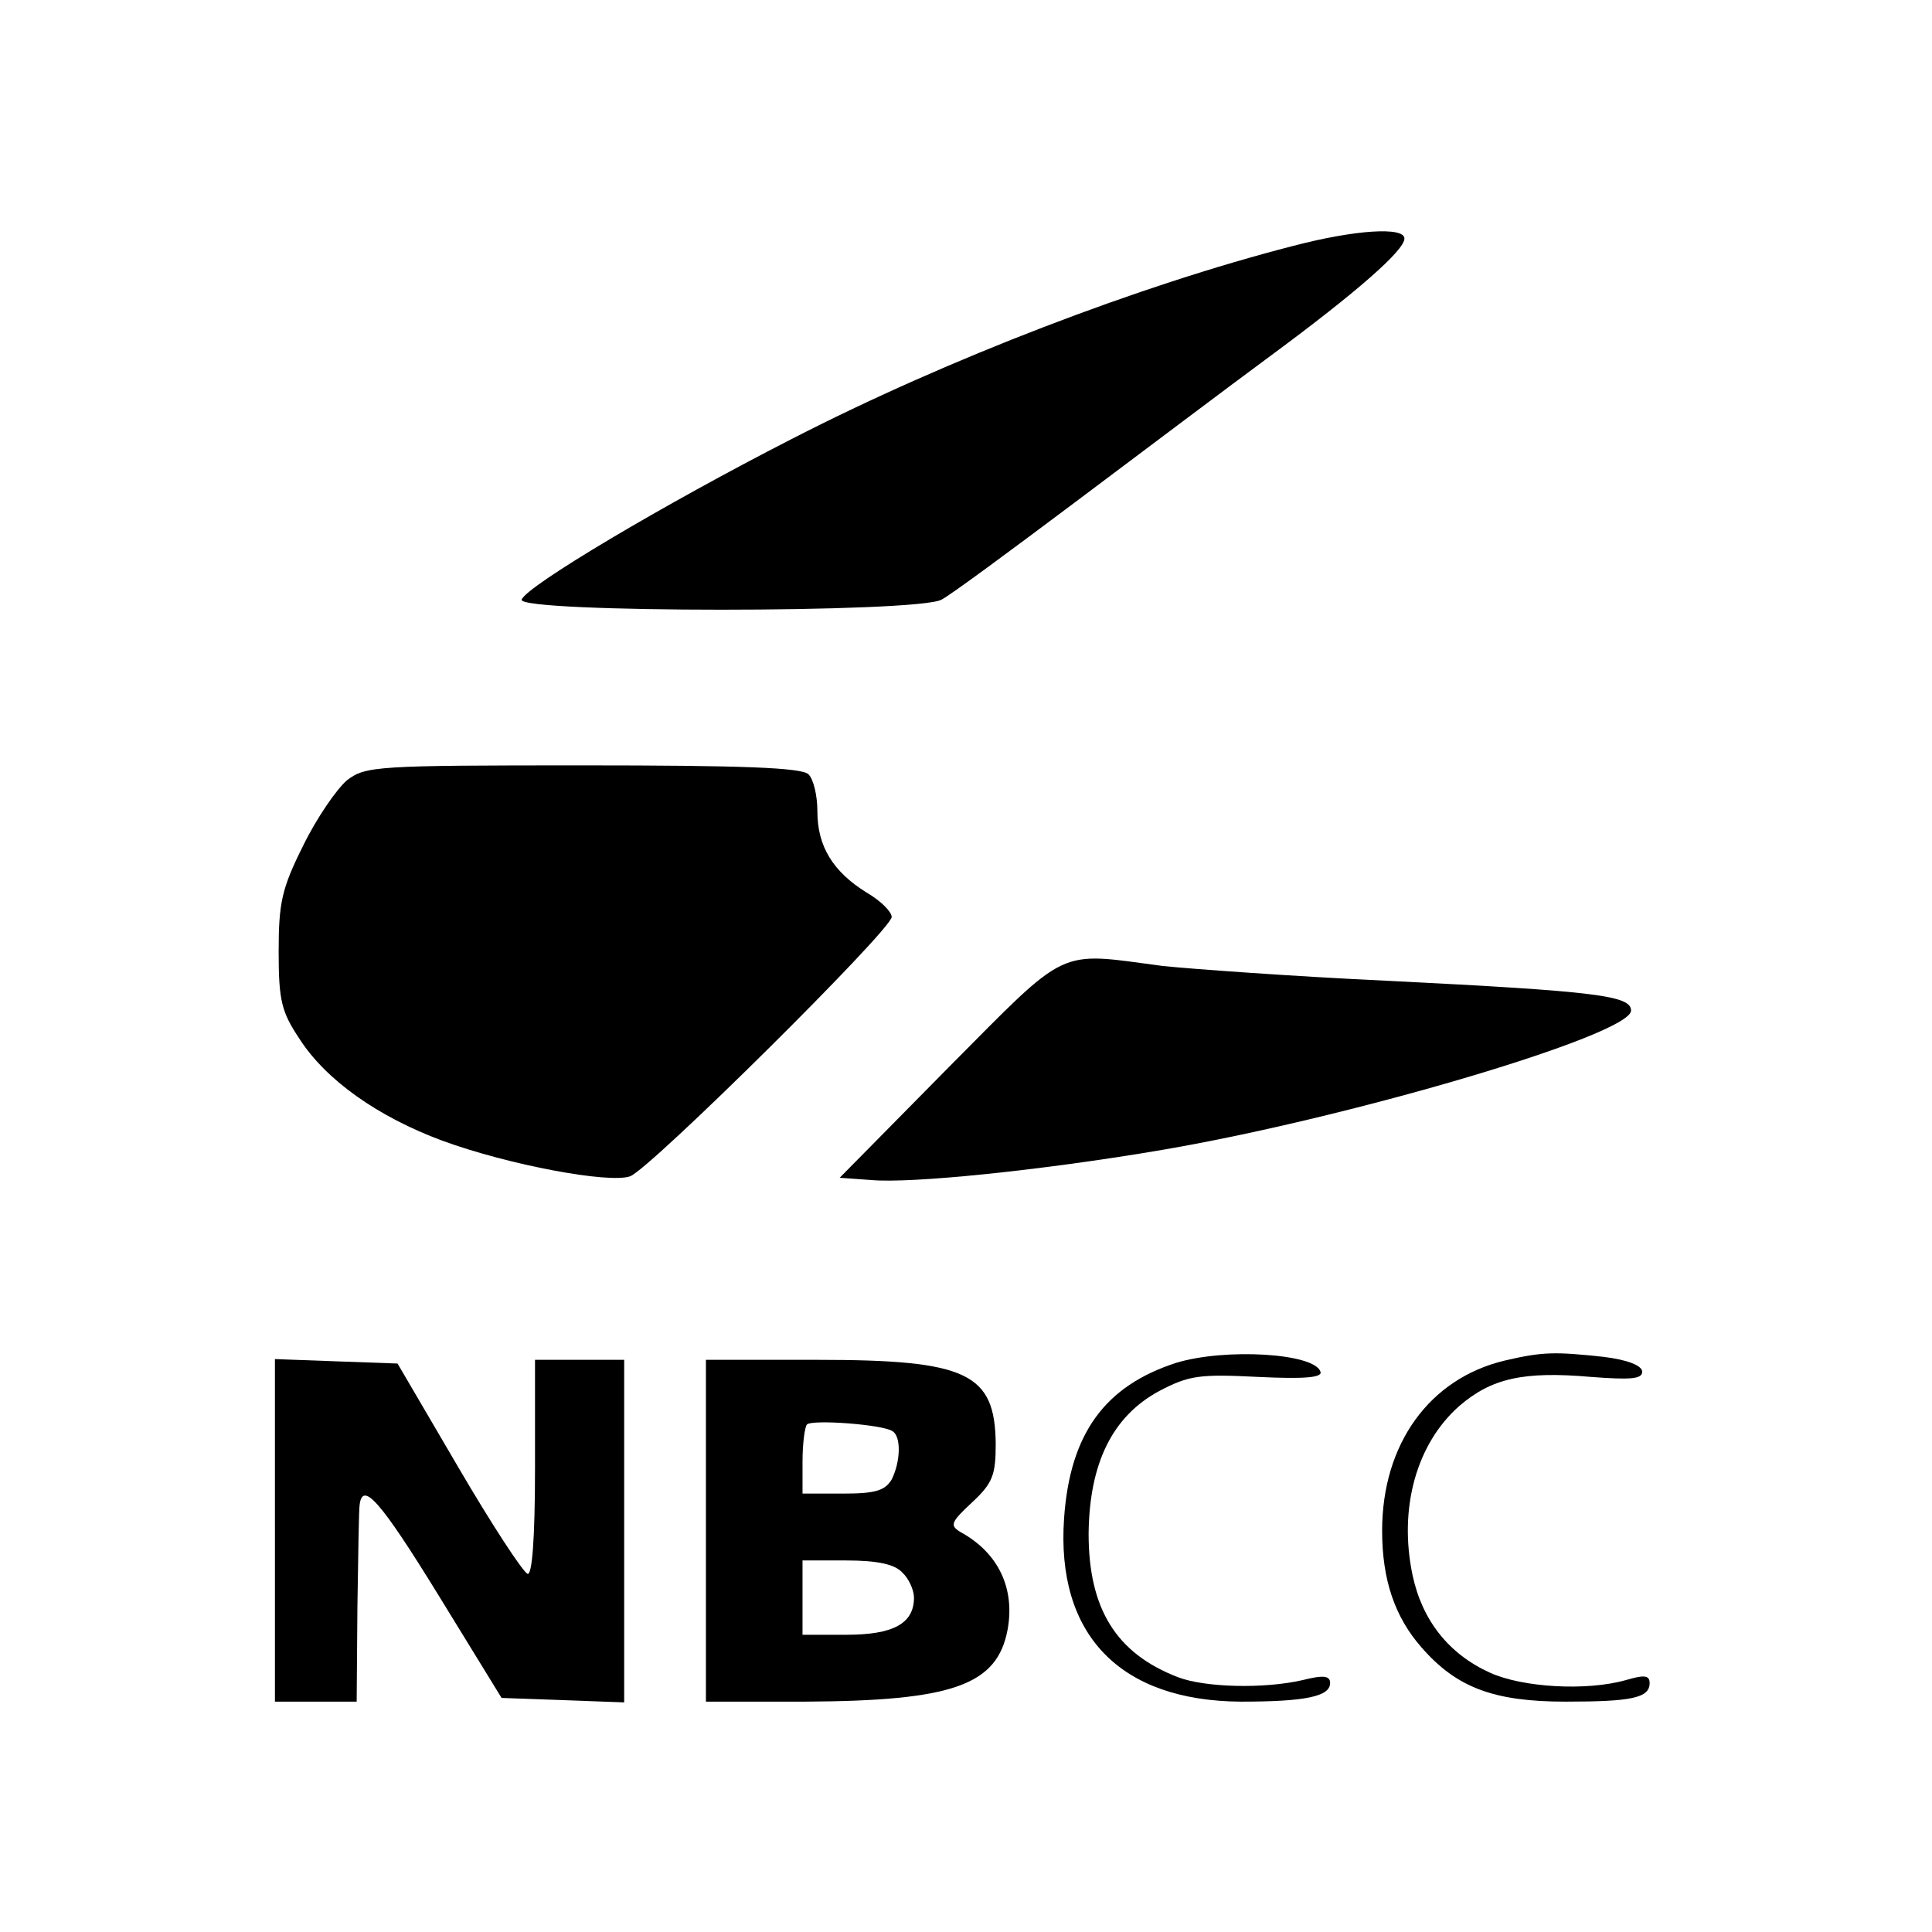
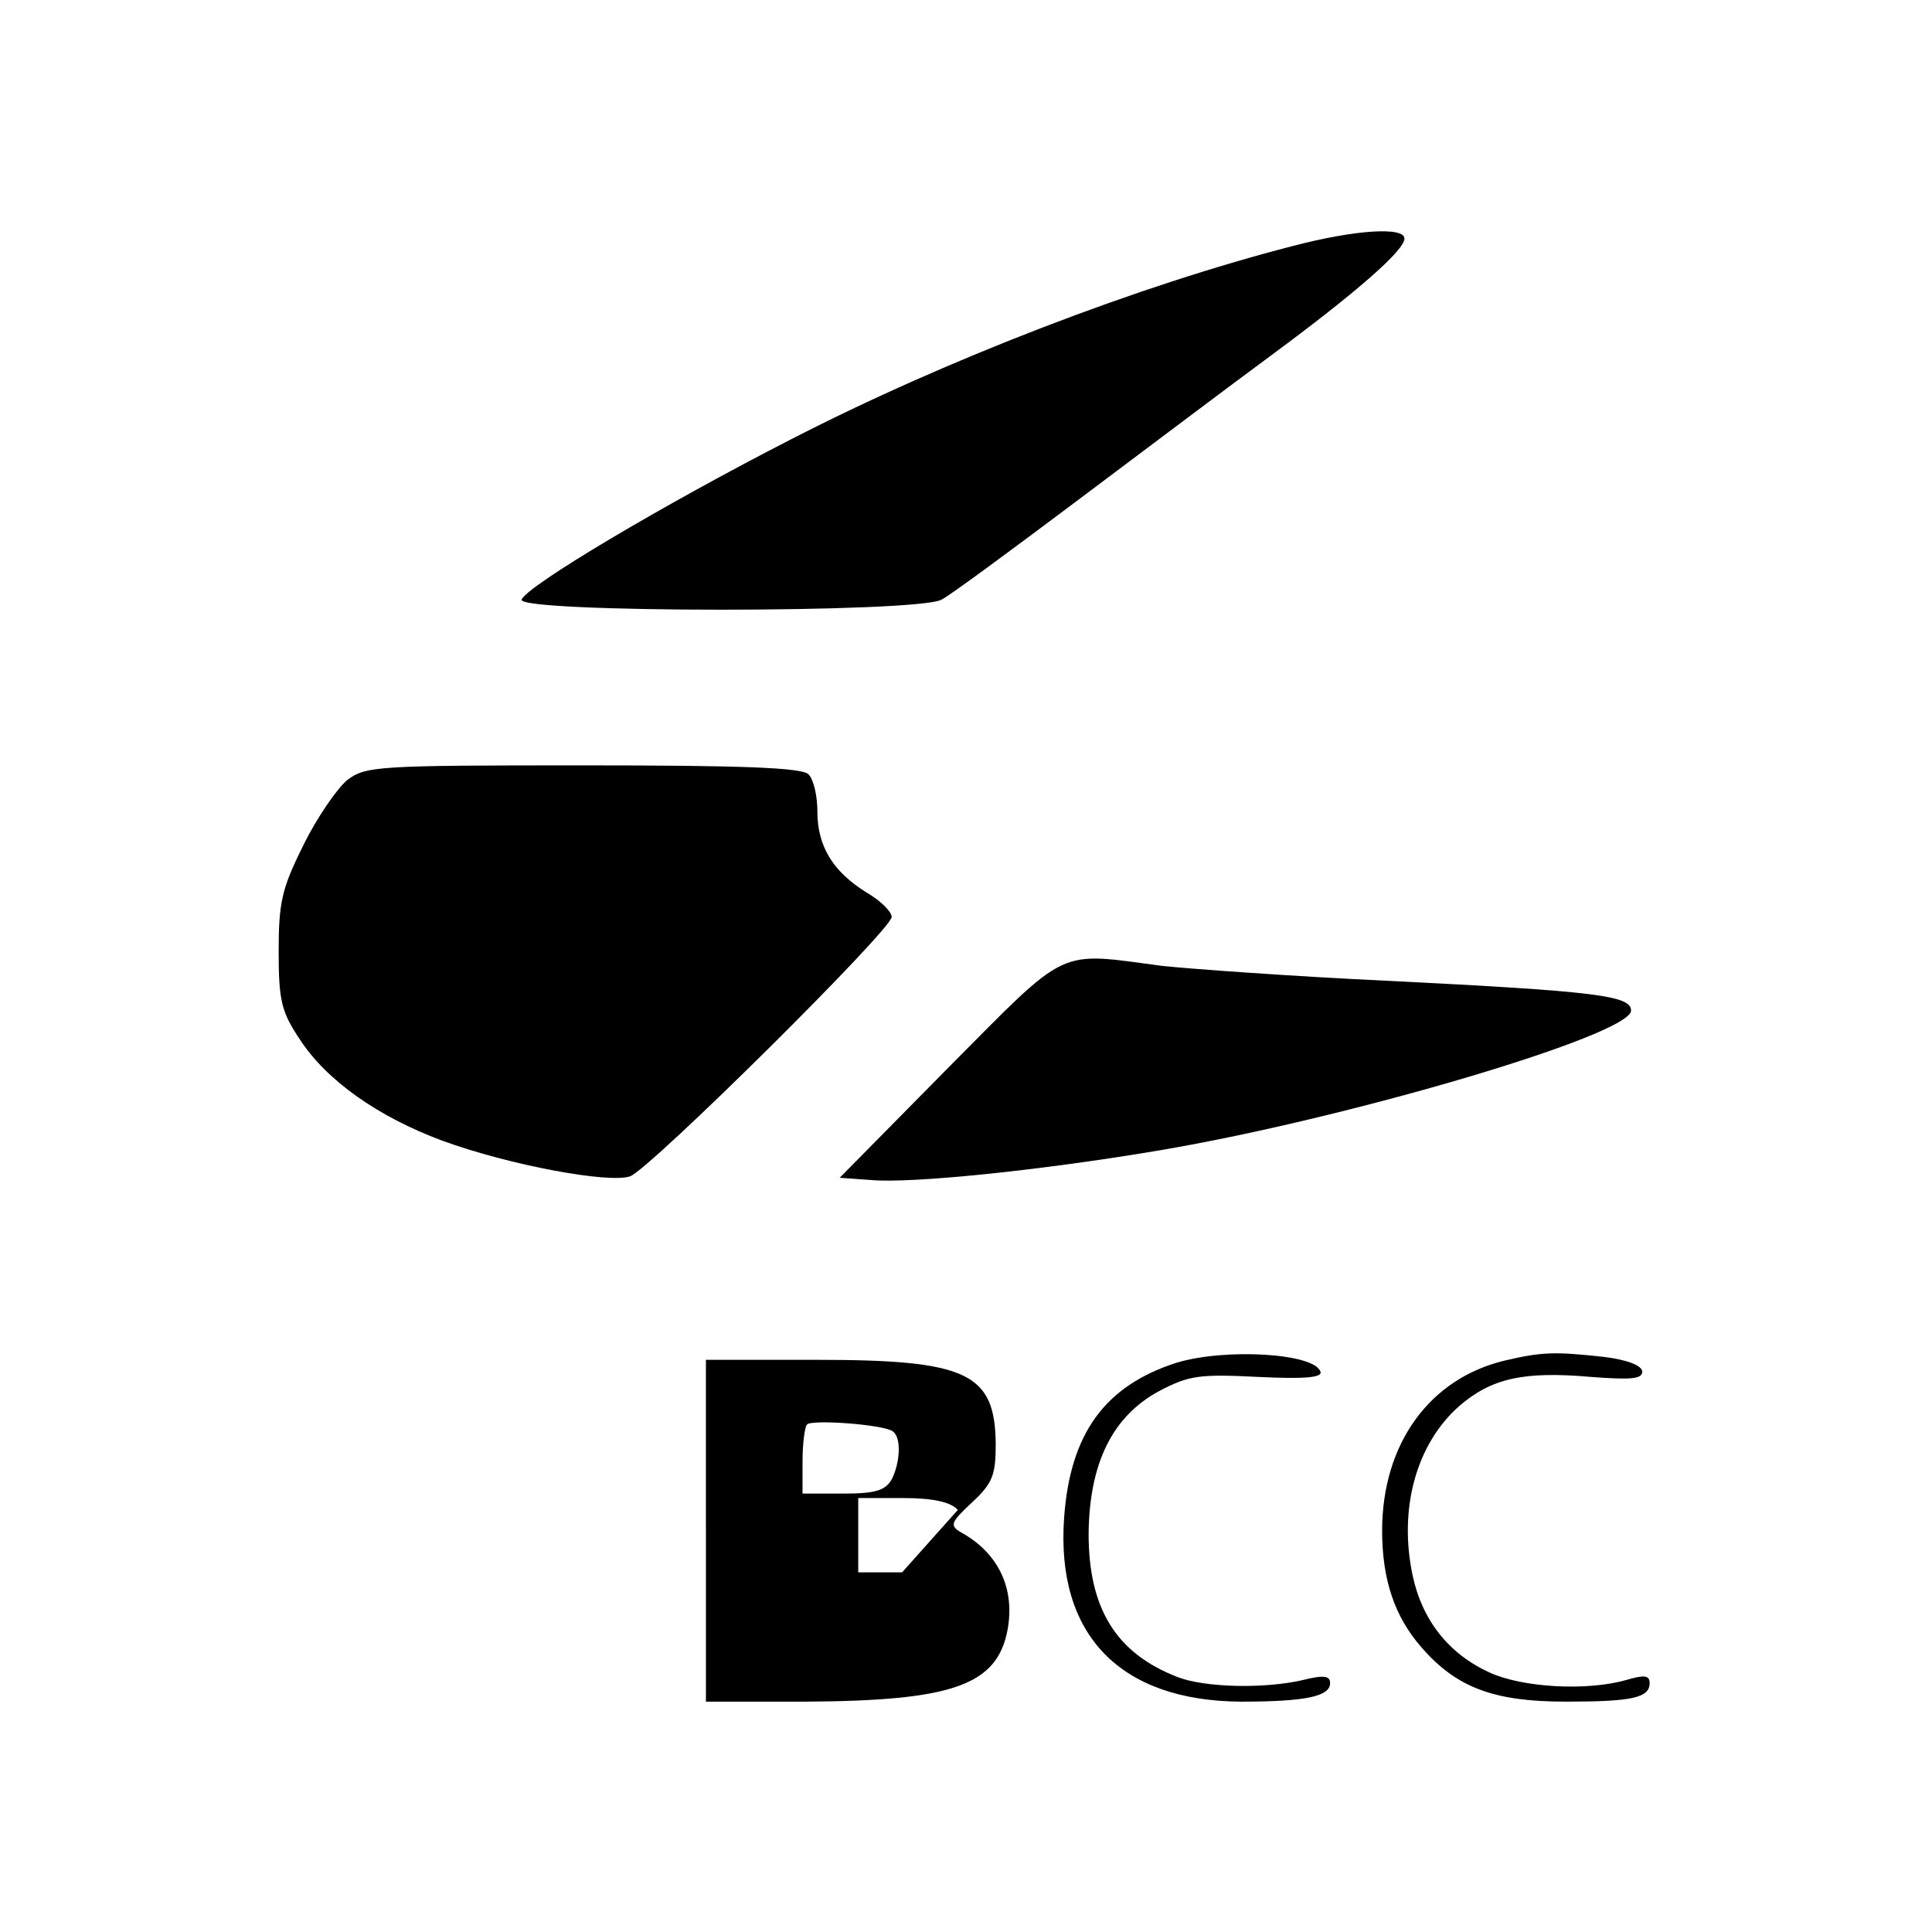
<svg xmlns="http://www.w3.org/2000/svg" version="1.0" width="260pt" height="260pt" viewBox="0 0 260 260" preserveAspectRatio="xMidYMid meet">
  <g transform="translate(0,260) scale(0.1,-0.1)" fill="#000000" stroke="none">
    <path d="M1740 2269 c-206 -53 -465 -152 -675 -260 -172 -88 -357 -198 -363 -216 -5 -18 533 -18 565 0 12 6 93 66 181 132 88 66 206 155 263 197 115 85 179 141 179 157 0 16 -66 12 -150 -10z" />
    <path d="M467 1550 c-14 -12 -41 -51 -59 -88 -29 -58 -33 -77 -33 -143 0 -66 4 -81 28 -117 36 -56 106 -105 192 -137 90 -33 225 -58 253 -48 27 10 352 332 352 349 0 7 -15 22 -34 33 -45 28 -66 62 -66 109 0 21 -5 43 -12 50 -9 9 -90 12 -304 12 -278 0 -292 -1 -317 -20z" />
    <path d="M1276 1163 l-146 -148 42 -3 c54 -5 228 13 383 39 253 42 640 156 640 189 0 20 -45 26 -326 40 -129 6 -265 16 -304 20 -144 19 -125 28 -289 -137z" />
    <path d="M1583 766 c-96 -31 -143 -95 -151 -209 -11 -157 75 -246 238 -247 87 0 120 7 120 25 0 10 -9 11 -37 4 -52 -12 -132 -10 -168 4 -83 32 -120 92 -120 193 1 95 32 158 95 192 40 21 54 23 133 19 62 -3 87 -1 84 7 -8 25 -128 32 -194 12z" />
    <path d="M2025 769 c-101 -24 -165 -112 -165 -229 0 -66 17 -116 53 -157 47 -54 97 -73 194 -73 89 0 113 5 113 25 0 11 -8 11 -32 4 -53 -15 -139 -10 -183 10 -55 25 -91 70 -104 131 -19 90 5 177 63 228 43 37 86 47 177 39 53 -4 69 -3 69 7 0 8 -19 16 -52 20 -65 7 -82 7 -133 -5z" />
-     <path d="M370 540 l0 -230 55 0 55 0 1 128 c1 70 2 132 3 137 4 32 28 5 105 -120 l86 -140 83 -3 82 -3 0 231 0 230 -60 0 -60 0 0 -146 c0 -96 -4 -144 -10 -142 -6 2 -48 66 -93 143 l-82 140 -83 3 -82 3 0 -231z" />
-     <path d="M950 540 l0 -230 133 0 c199 1 259 22 273 97 10 55 -12 103 -63 131 -15 9 -14 13 15 40 28 26 32 37 32 79 -1 95 -38 113 -240 113 l-150 0 0 -230z m251 134 c12 -7 11 -41 -1 -65 -9 -15 -22 -19 -65 -19 l-55 0 0 43 c0 24 3 47 6 50 7 7 102 0 115 -9z m13 -190 c9 -8 16 -24 16 -34 0 -35 -28 -50 -91 -50 l-59 0 0 50 0 50 59 0 c41 0 65 -5 75 -16z" />
+     <path d="M950 540 l0 -230 133 0 c199 1 259 22 273 97 10 55 -12 103 -63 131 -15 9 -14 13 15 40 28 26 32 37 32 79 -1 95 -38 113 -240 113 l-150 0 0 -230z m251 134 c12 -7 11 -41 -1 -65 -9 -15 -22 -19 -65 -19 l-55 0 0 43 c0 24 3 47 6 50 7 7 102 0 115 -9z m13 -190 l-59 0 0 50 0 50 59 0 c41 0 65 -5 75 -16z" />
  </g>
</svg>